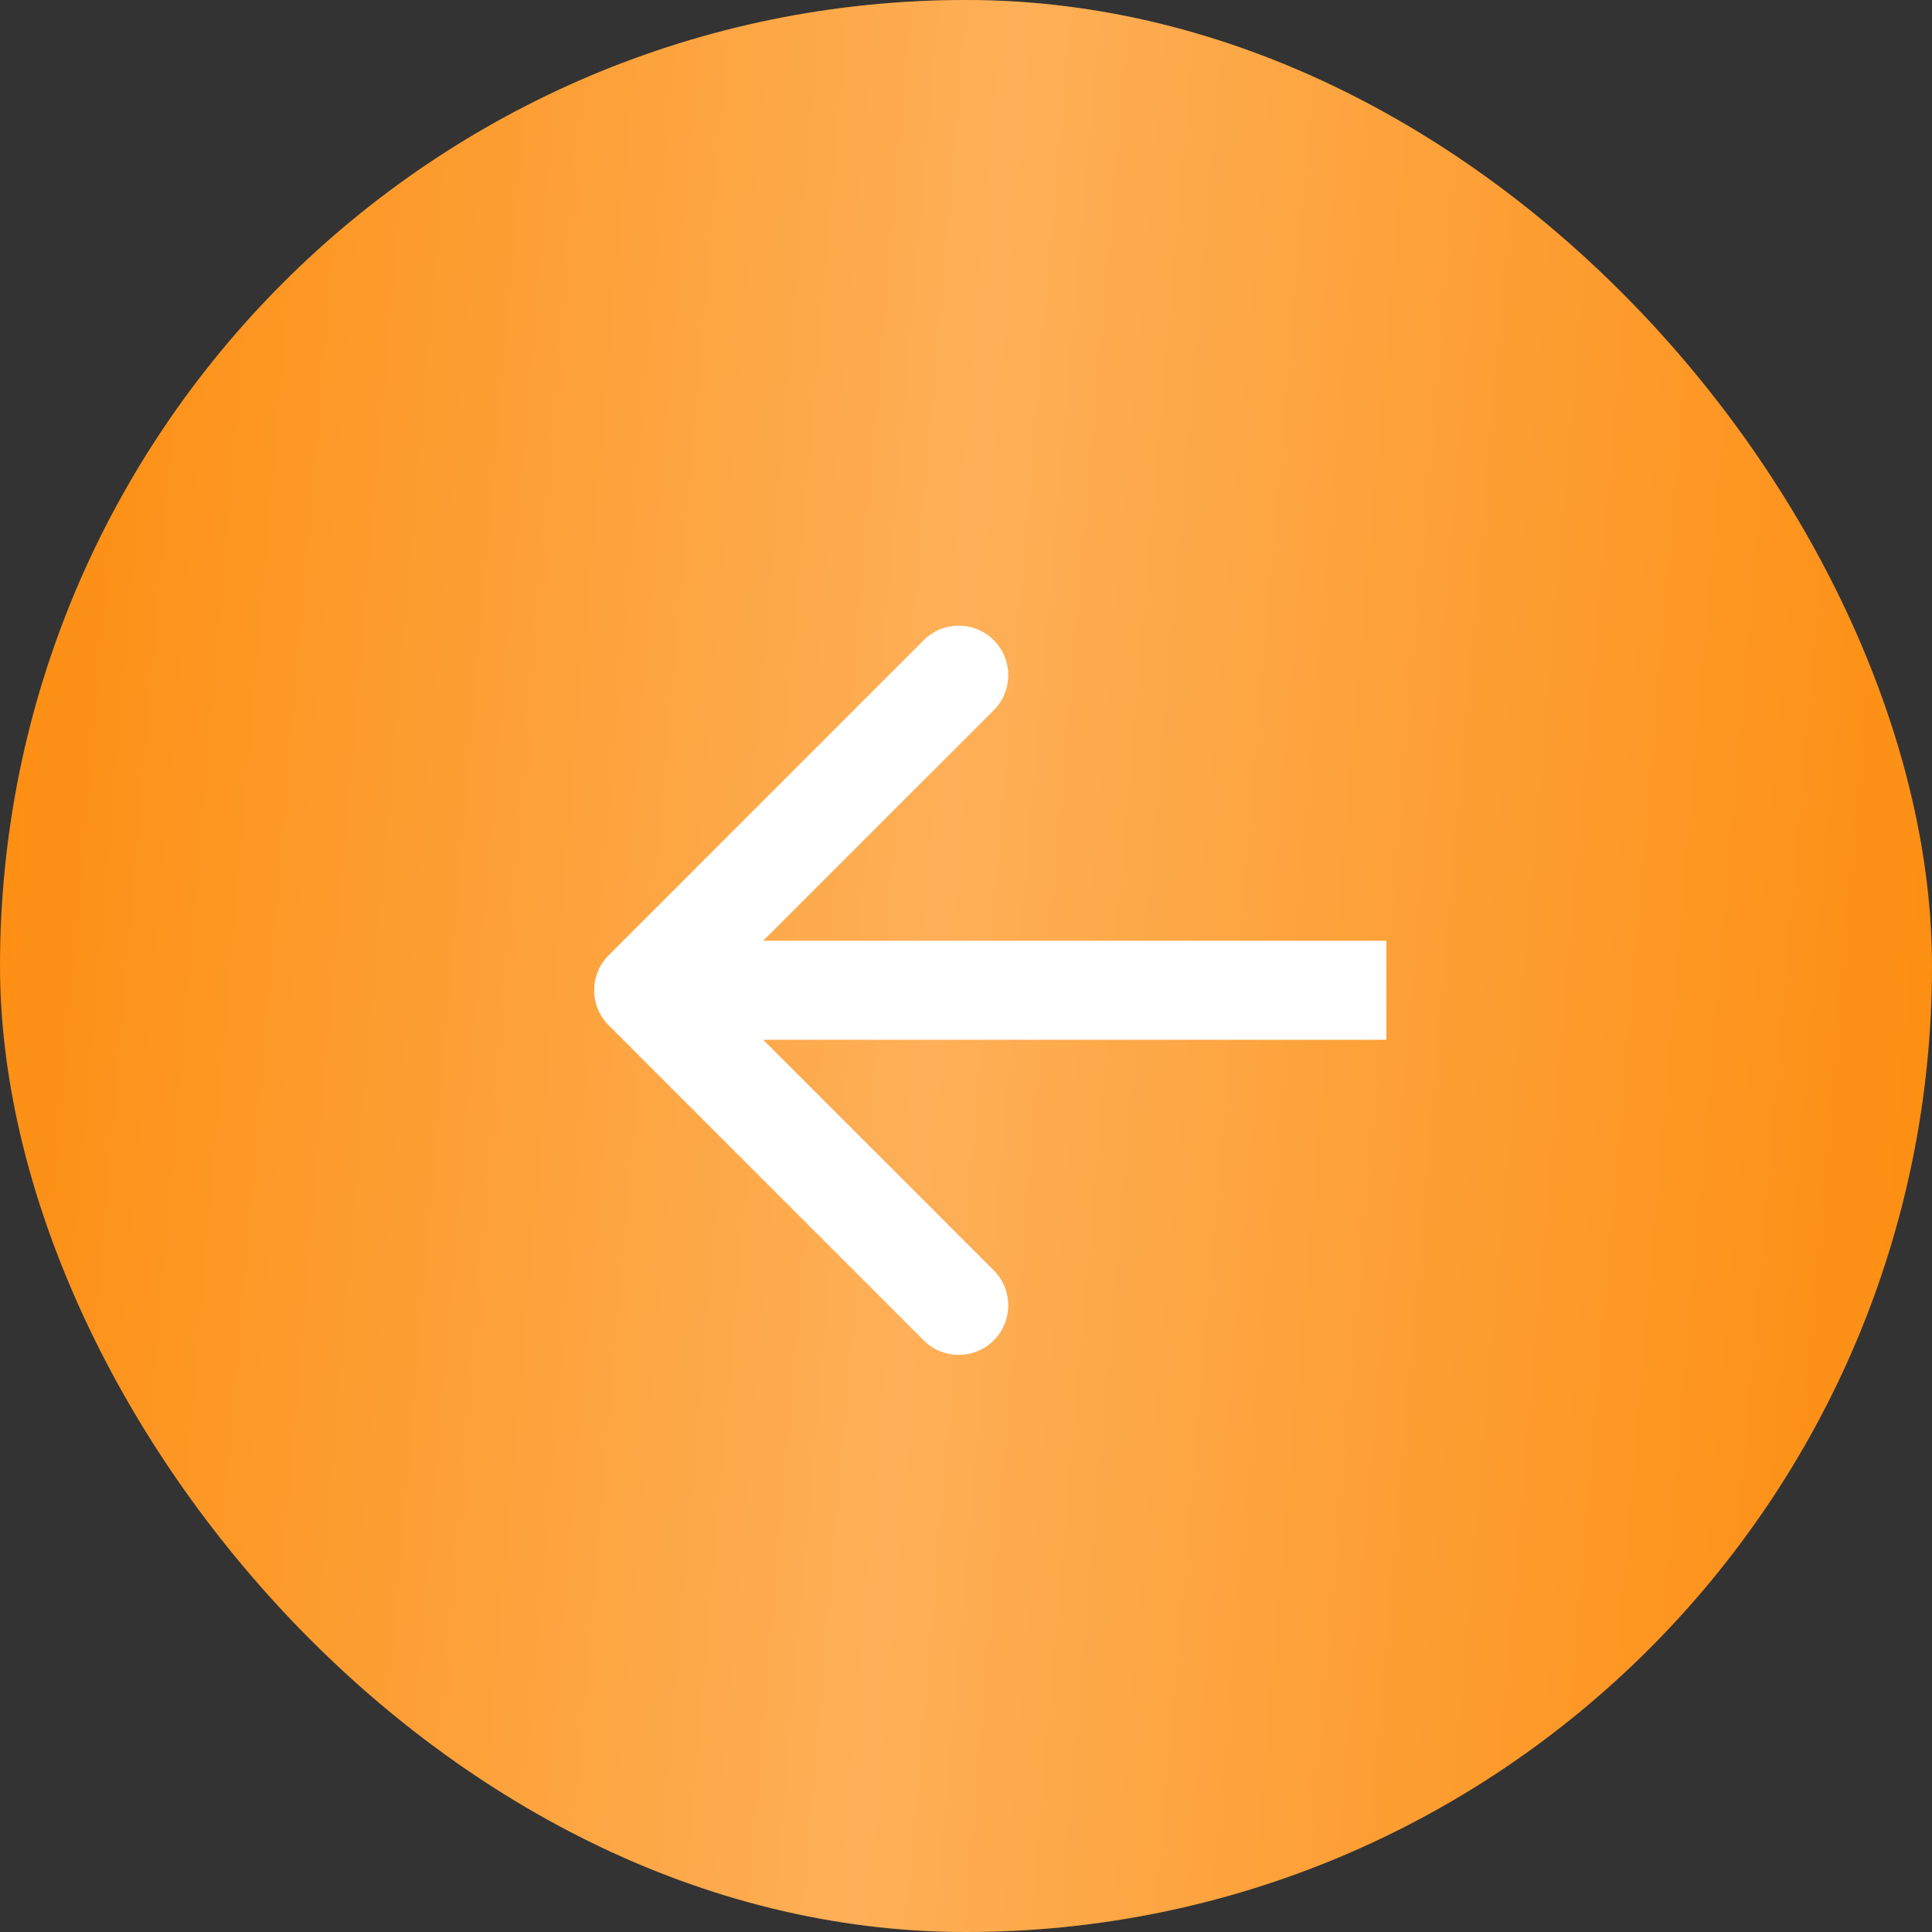
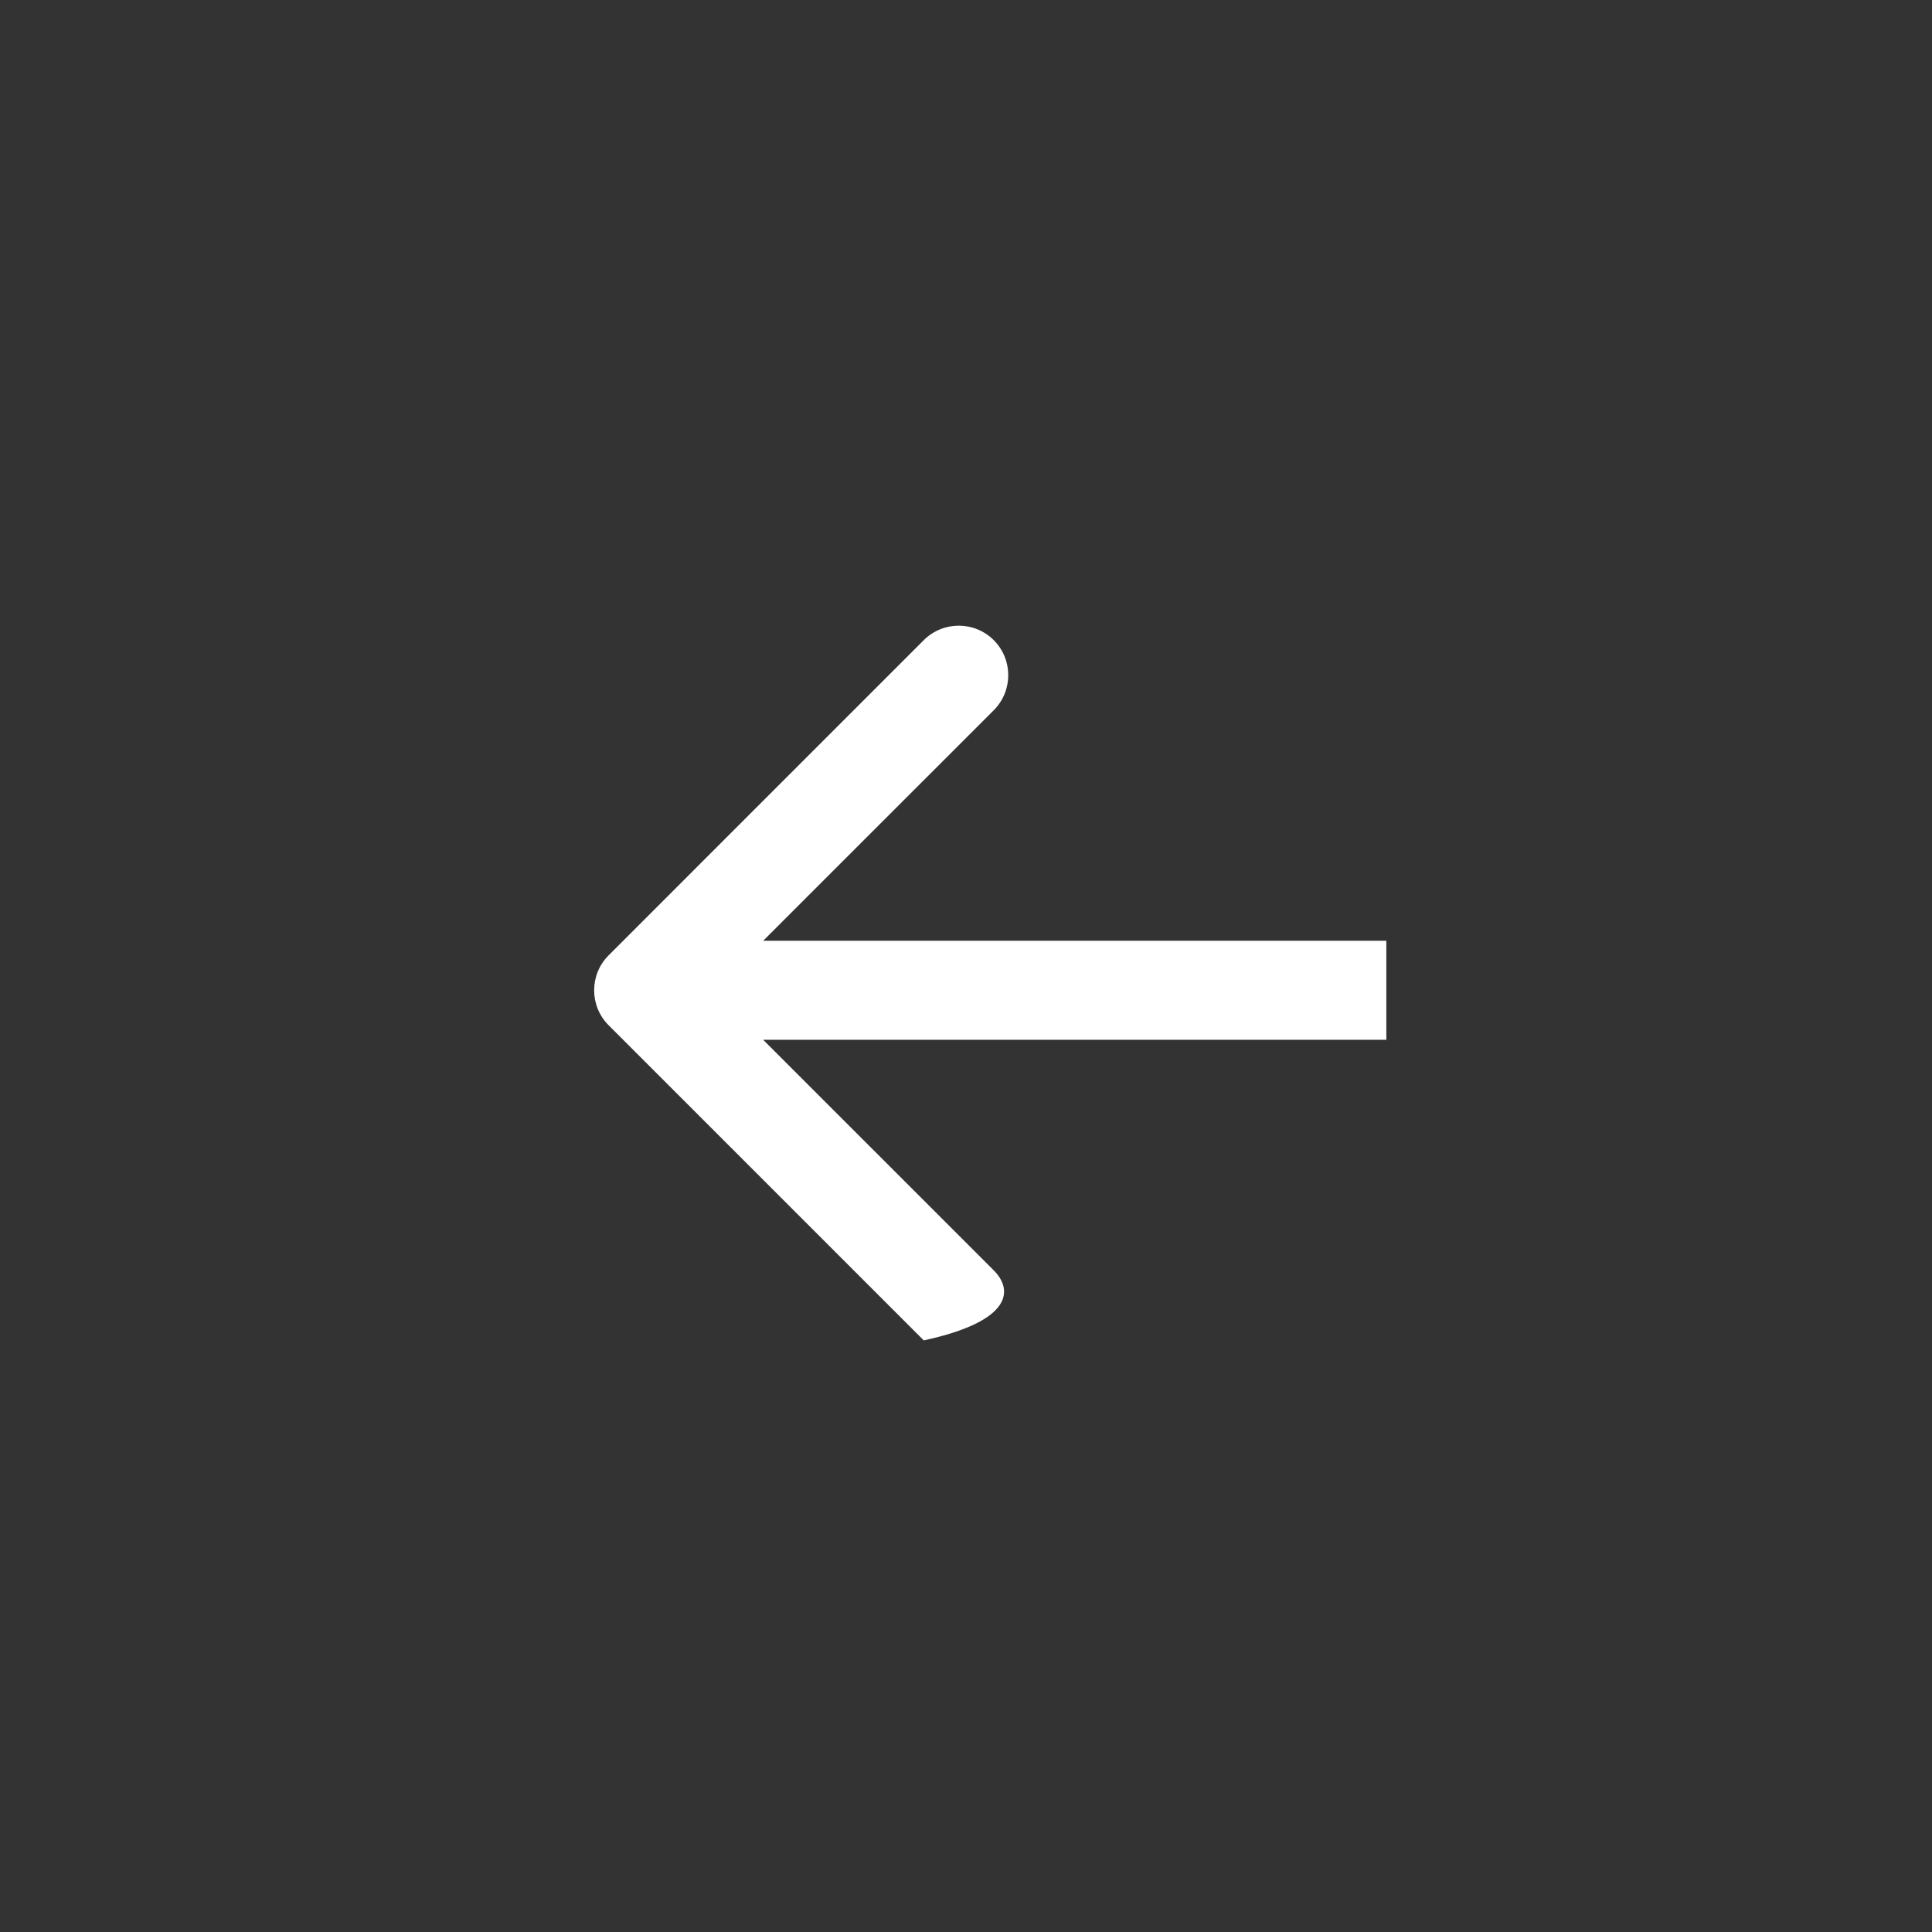
<svg xmlns="http://www.w3.org/2000/svg" width="46" height="46" viewBox="0 0 46 46" fill="none">
  <rect x="0" y="0" width="46" height="46" fill="#333333" stroke="none" />
-   <rect width="46" height="46" rx="23" fill="#FD8D0F" />
-   <rect width="46" height="46" rx="23" fill="url(#paint0_linear_1_29824)" fill-opacity="0.3" />
-   <path d="M14.492 22.745C14.031 23.205 14.031 23.951 14.492 24.412L21.994 31.914C22.454 32.374 23.201 32.374 23.661 31.914C24.121 31.453 24.121 30.707 23.661 30.247L16.992 23.578L23.661 16.91C24.121 16.449 24.121 15.703 23.661 15.242C23.201 14.782 22.454 14.782 21.994 15.242L14.492 22.745ZM33.008 22.399L15.325 22.399V24.757L33.008 24.757V22.399Z" fill="white" />
-   <path d="M14.492 22.745C14.031 23.205 14.031 23.951 14.492 24.412L21.994 31.914C22.454 32.374 23.201 32.374 23.661 31.914C24.121 31.453 24.121 30.707 23.661 30.247L16.992 23.578L23.661 16.91C24.121 16.449 24.121 15.703 23.661 15.242C23.201 14.782 22.454 14.782 21.994 15.242L14.492 22.745ZM33.008 22.399L15.325 22.399V24.757L33.008 24.757V22.399Z" fill="url(#paint1_linear_1_29824)" fill-opacity="0.2" />
+   <path d="M14.492 22.745C14.031 23.205 14.031 23.951 14.492 24.412L21.994 31.914C24.121 31.453 24.121 30.707 23.661 30.247L16.992 23.578L23.661 16.91C24.121 16.449 24.121 15.703 23.661 15.242C23.201 14.782 22.454 14.782 21.994 15.242L14.492 22.745ZM33.008 22.399L15.325 22.399V24.757L33.008 24.757V22.399Z" fill="white" />
  <defs>
    <linearGradient id="paint0_linear_1_29824" x1="-4.01278e-07" y1="5.637" x2="48.418" y2="9.81" gradientUnits="userSpaceOnUse">
      <stop stop-color="white" stop-opacity="0" />
      <stop offset="0.487" stop-color="white" />
      <stop offset="1" stop-color="white" stop-opacity="0" />
    </linearGradient>
    <linearGradient id="paint1_linear_1_29824" x1="35.824" y1="23.831" x2="33.1" y2="17.3" gradientUnits="userSpaceOnUse">
      <stop stop-color="white" stop-opacity="0" />
      <stop offset="0.49" stop-color="white" stop-opacity="0.63" />
      <stop offset="1" stop-color="white" stop-opacity="0" />
    </linearGradient>
  </defs>
</svg>